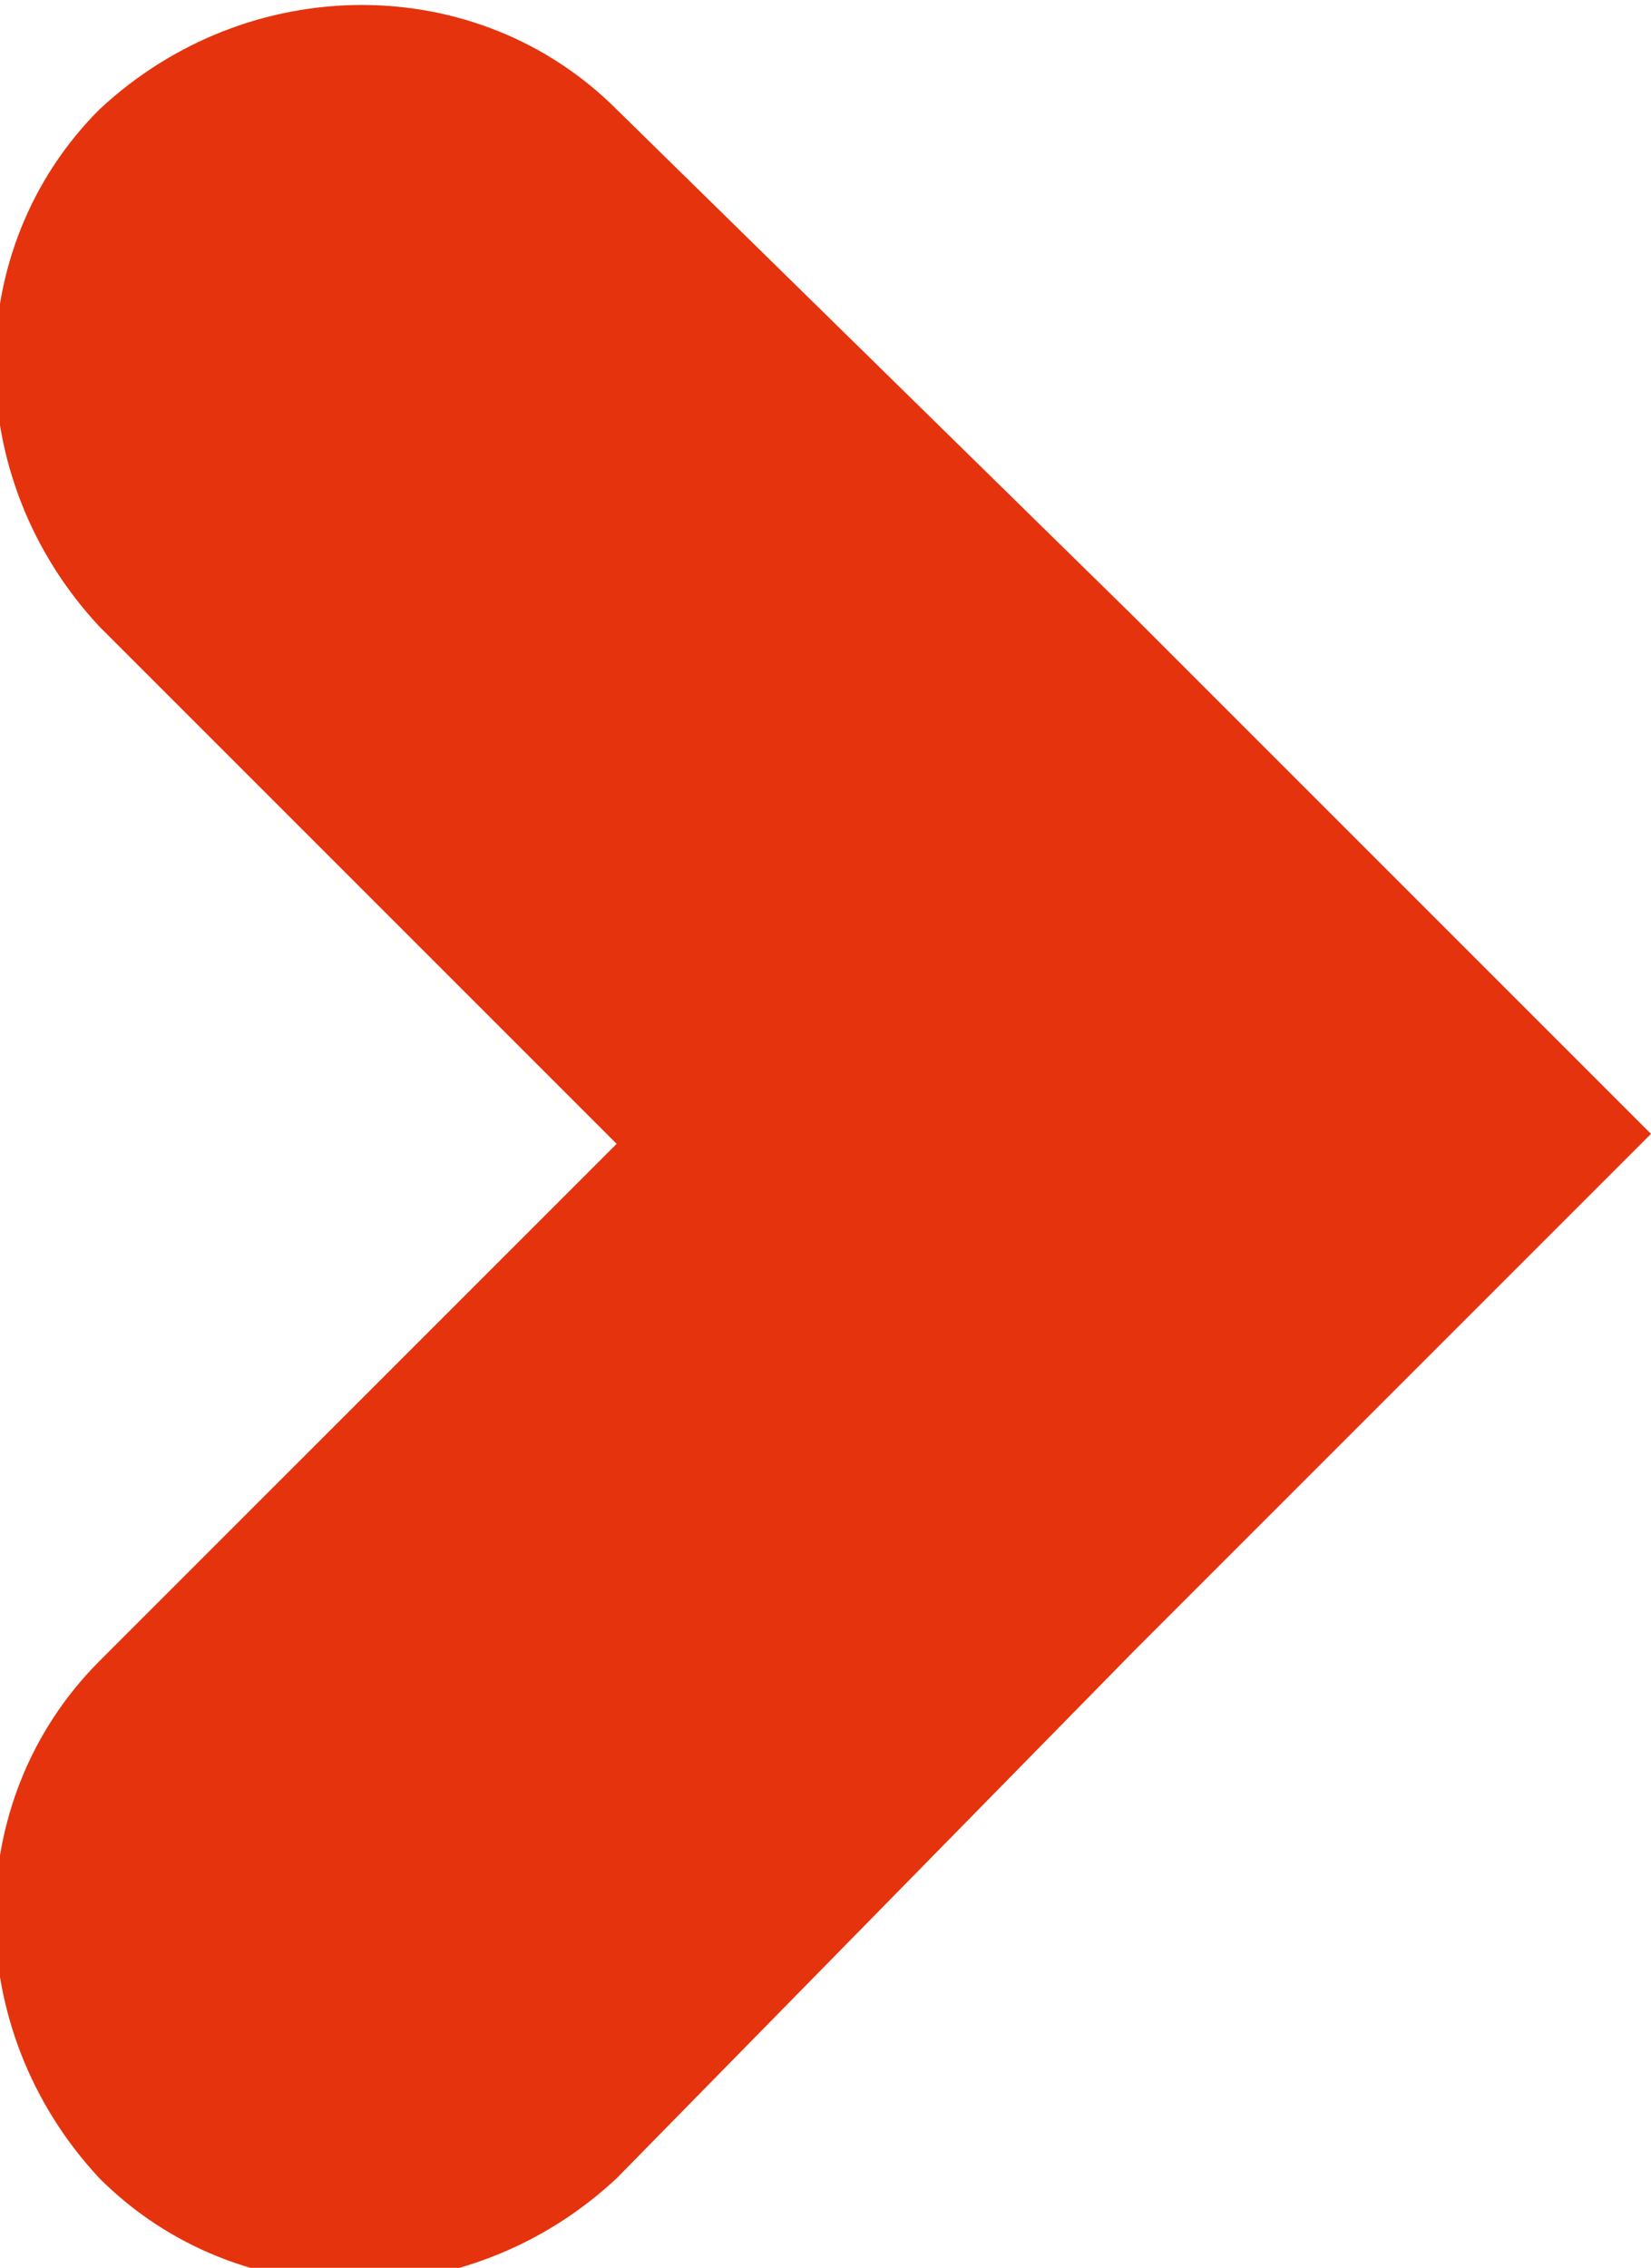
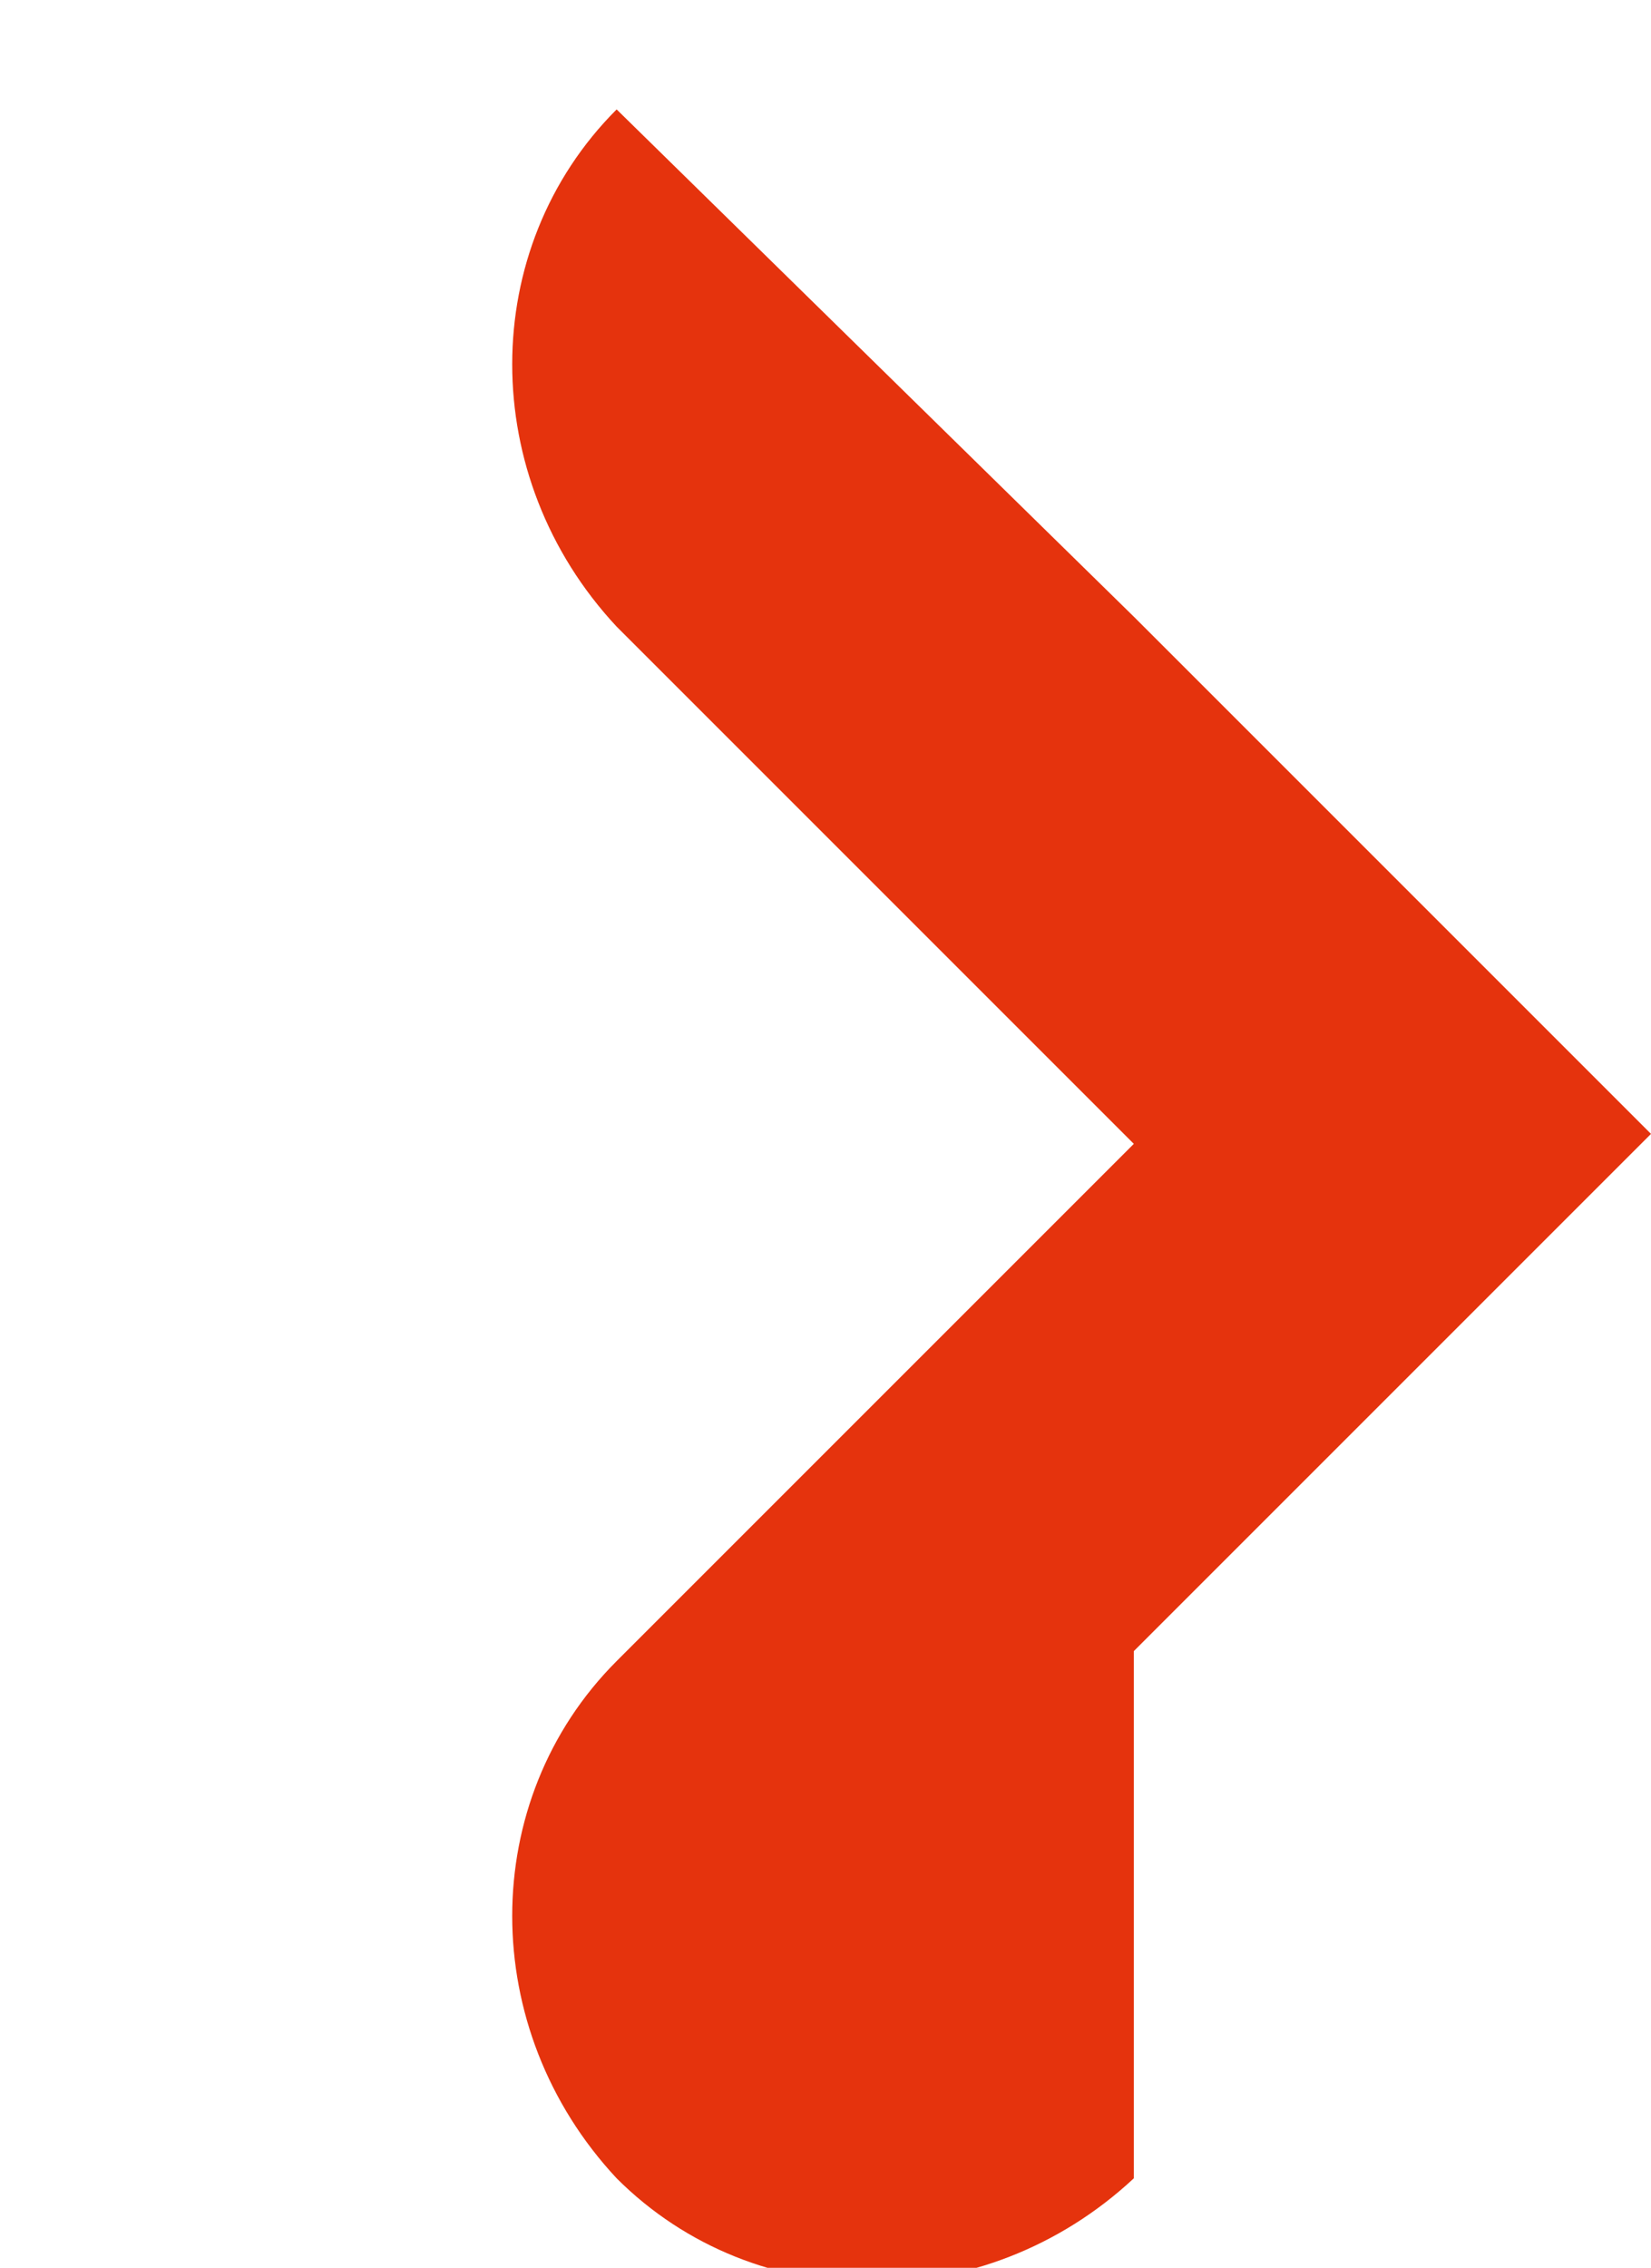
<svg xmlns="http://www.w3.org/2000/svg" id="Слой_1" x="0px" y="0px" viewBox="0 0 16.6 22.8" xml:space="preserve">
-   <path fill="#E5330D" d="M11.4,16.6l5.2-5.2l-5.2-5.2L6.2,1.1c-1.4-1.4-3.7-1.4-5.2,0l0,0c-1.4,1.4-1.4,3.7,0,5.2l5.2,5.2l-5.2,5.2 c-1.4,1.4-1.4,3.7,0,5.2l0,0c1.4,1.4,3.7,1.4,5.2,0L11.4,16.6z" />
+   <path fill="#E5330D" d="M11.4,16.6l5.2-5.2l-5.2-5.2L6.2,1.1l0,0c-1.4,1.4-1.4,3.7,0,5.2l5.2,5.2l-5.2,5.2 c-1.4,1.4-1.4,3.7,0,5.2l0,0c1.4,1.4,3.7,1.4,5.2,0L11.4,16.6z" />
</svg>